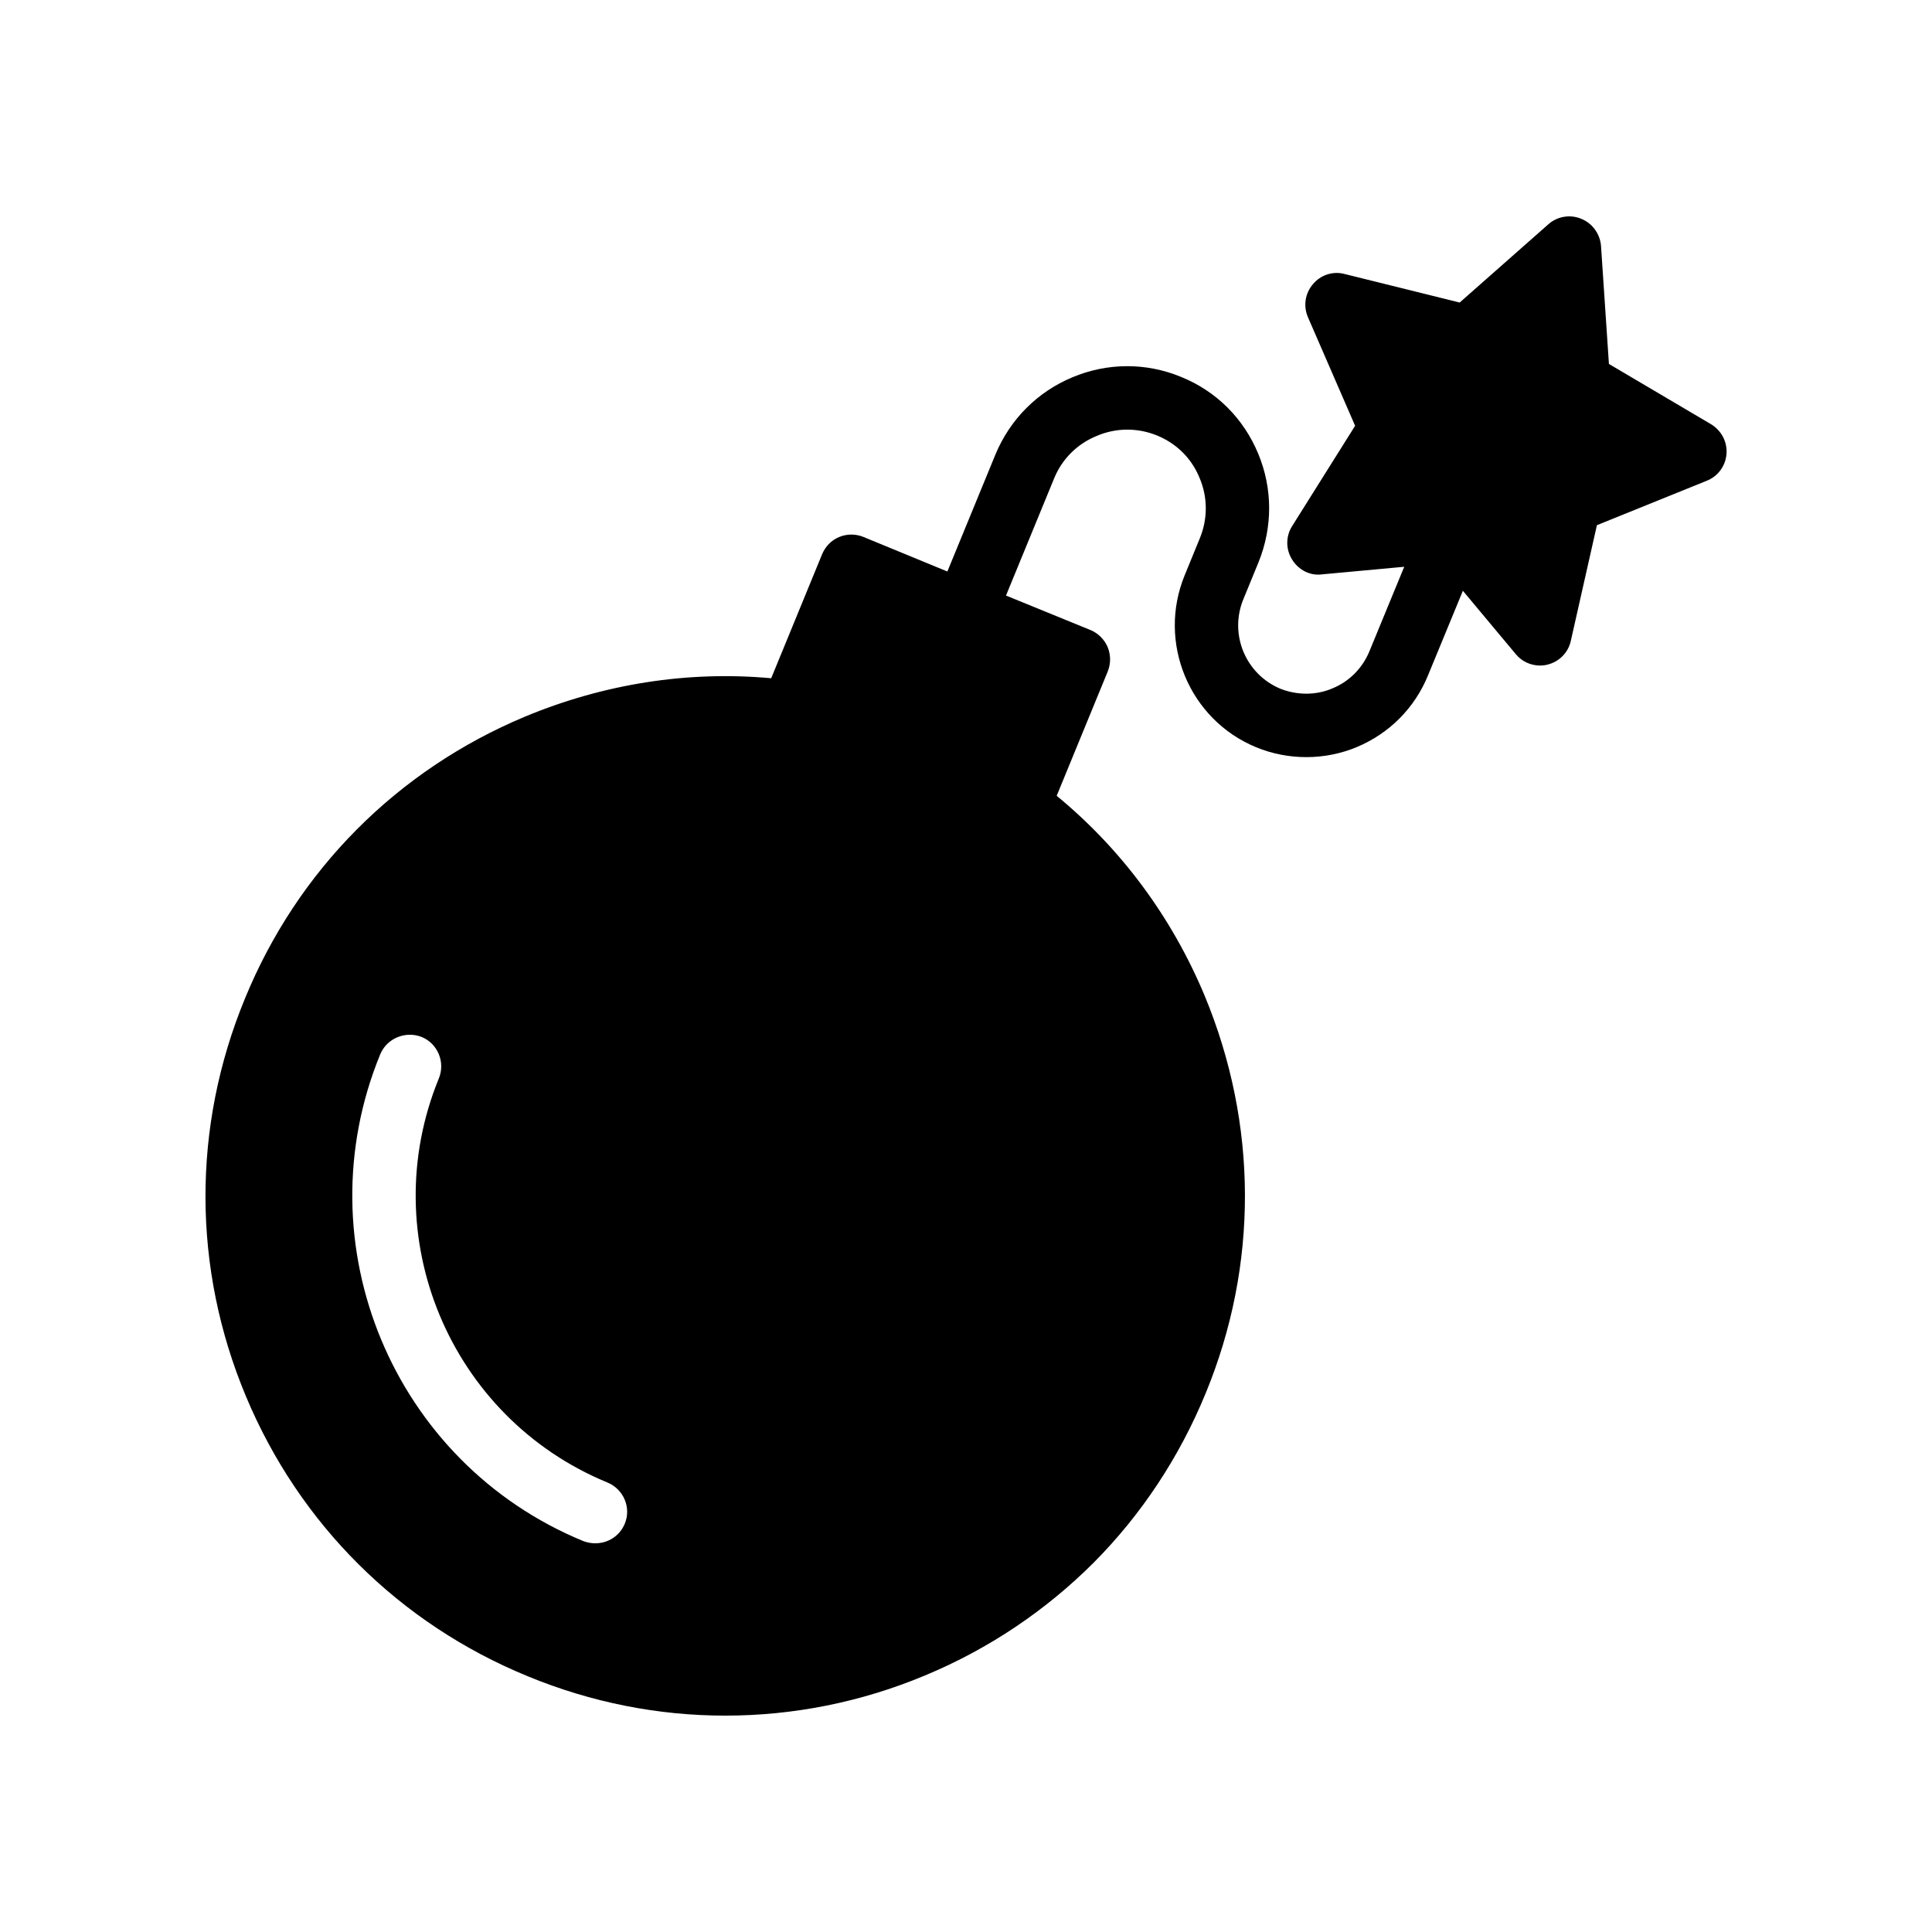
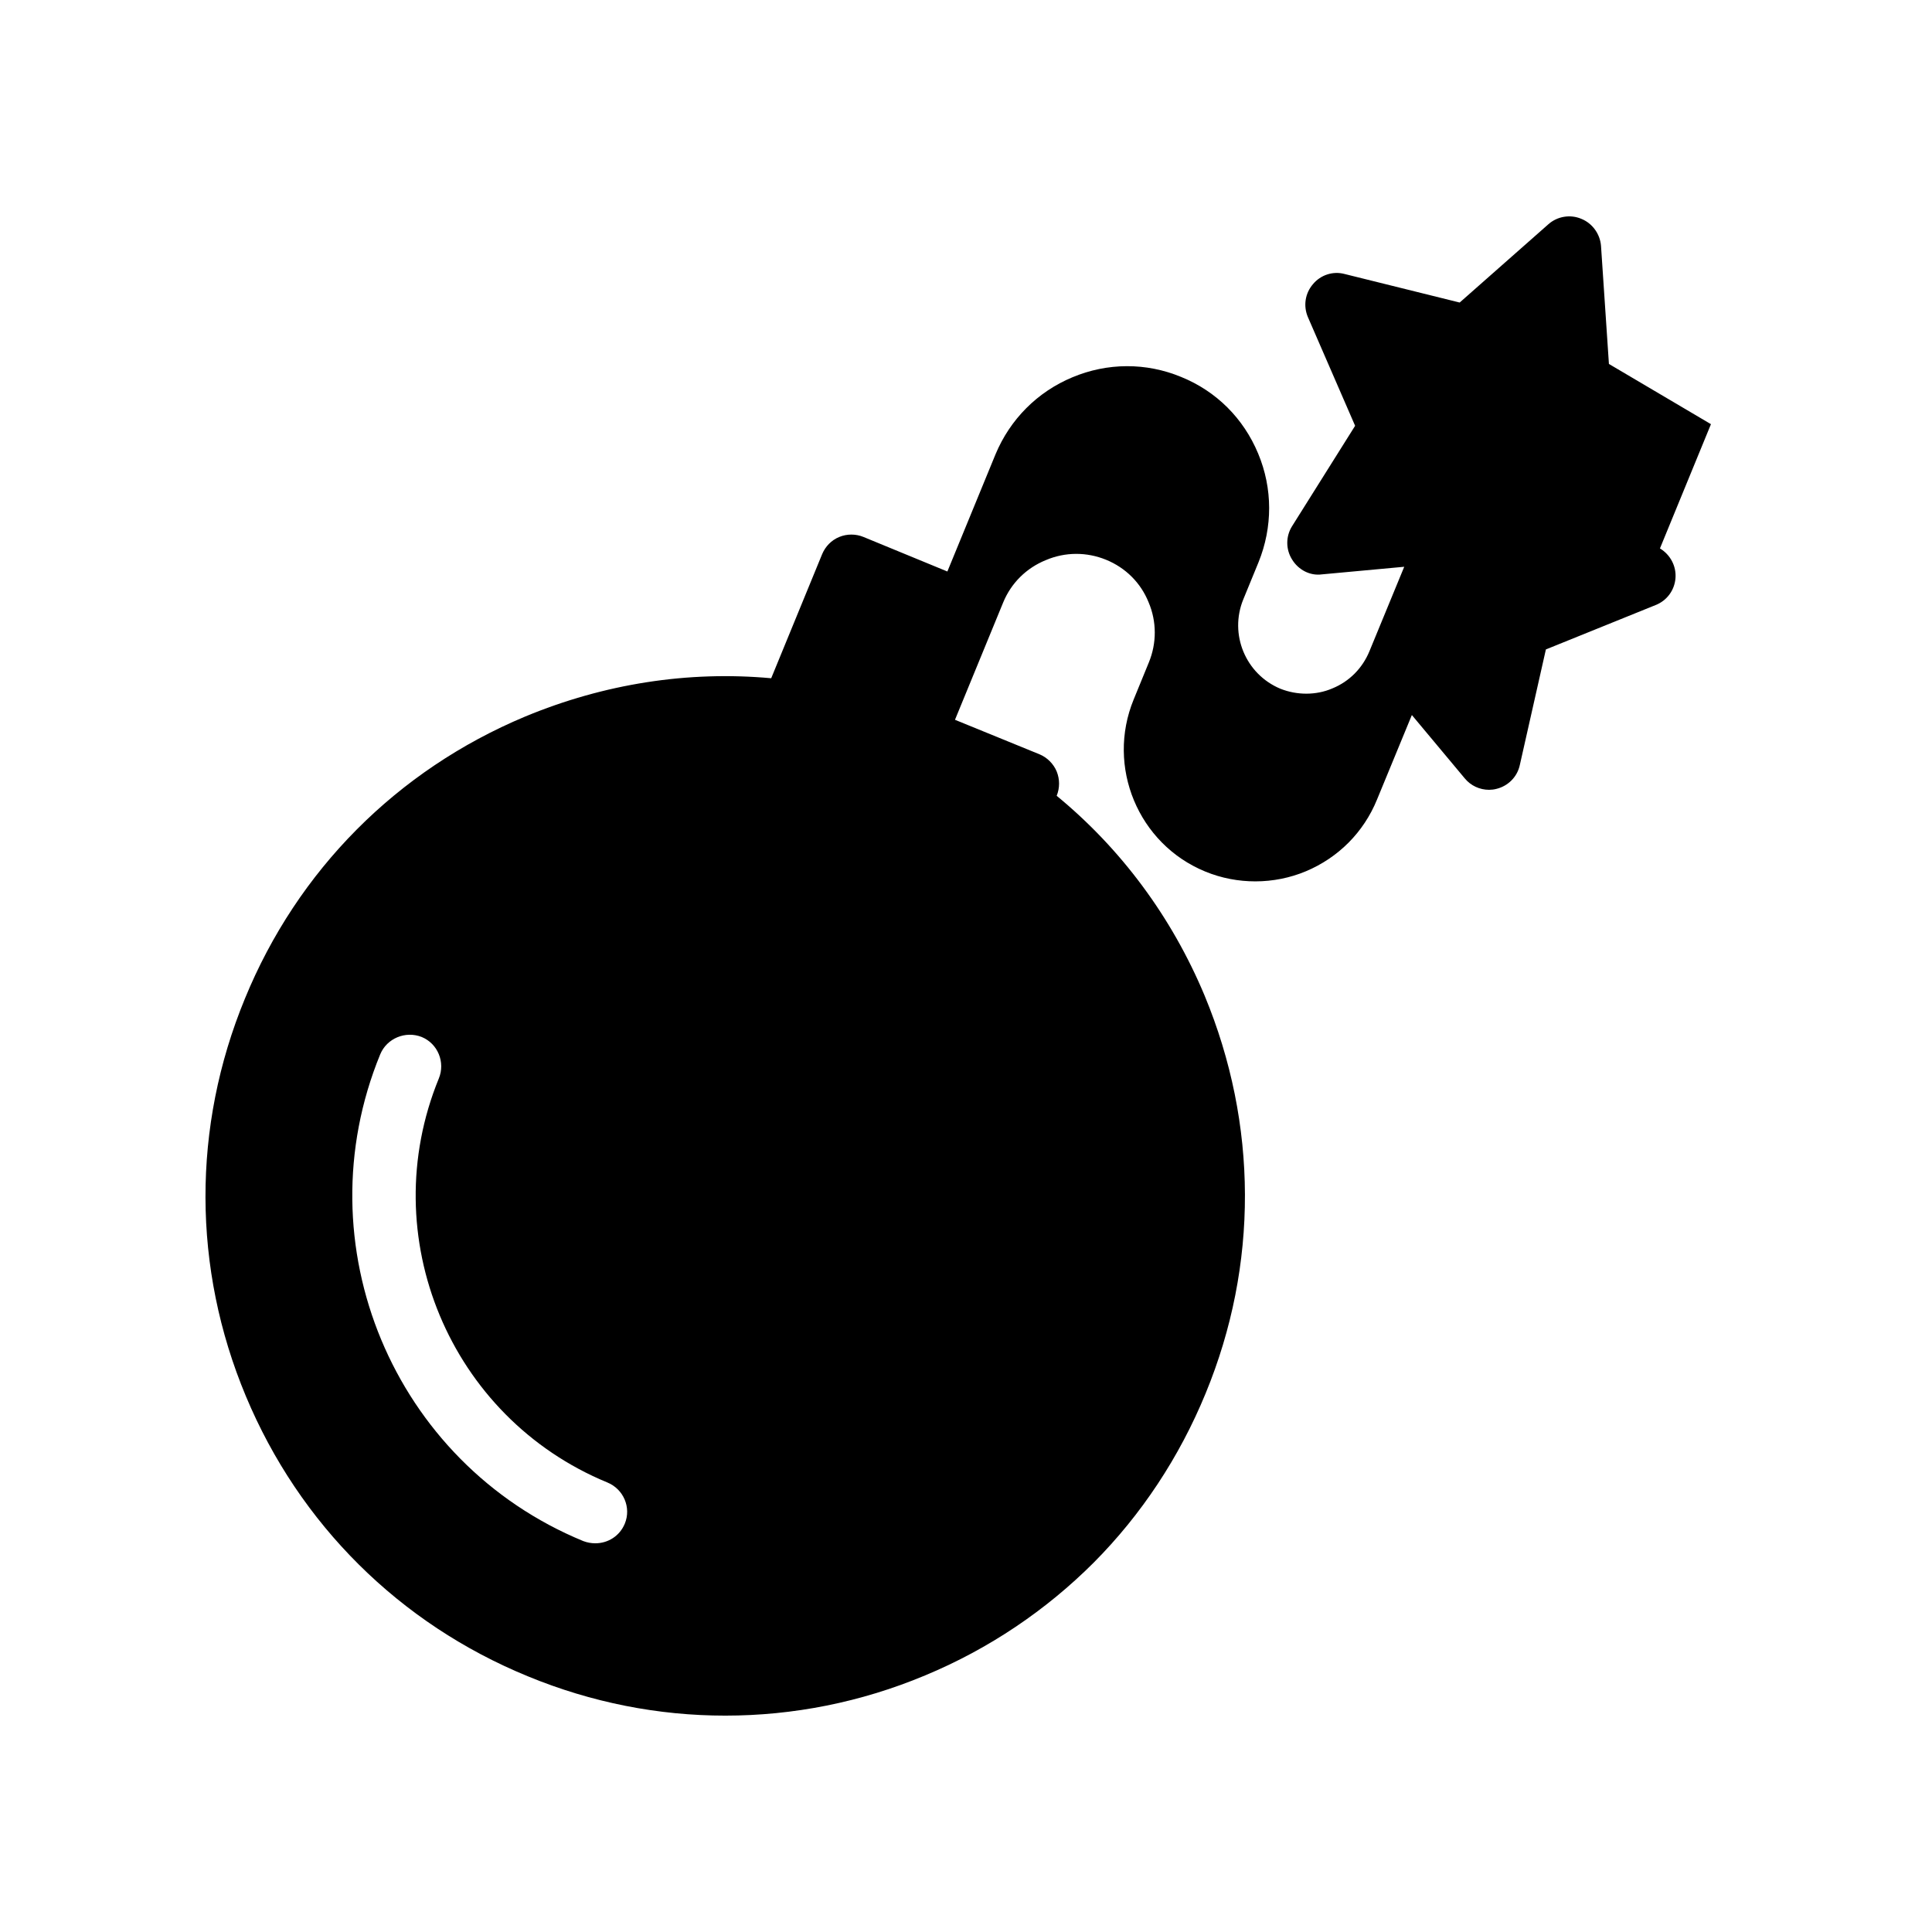
<svg xmlns="http://www.w3.org/2000/svg" fill="#000000" width="800px" height="800px" version="1.1" viewBox="144 144 512 512">
-   <path d="m597.42 256.41-27.039-15.961-2.098-31.312c-0.25-3.106-2.266-5.961-5.215-7.144-2.93-1.25-6.375-0.664-8.734 1.438l-23.504 20.742-30.48-7.559c-3.106-0.84-6.383 0.254-8.398 2.688-2.098 2.434-2.602 5.785-1.344 8.734l12.512 28.801-16.711 26.617c-1.688 2.688-1.688 6.129 0 8.809 1.68 2.769 4.785 4.375 7.894 3.953l21.832-2.016-9.234 22.418c-1.848 4.449-5.289 7.977-9.824 9.824-4.281 1.84-9.32 1.84-13.777 0.074-9.227-3.863-13.594-14.434-9.816-23.672l4.031-9.824c3.777-9.32 3.777-19.562-0.086-28.809-3.863-9.312-11.082-16.535-20.402-20.312-9.32-3.863-19.574-3.785-28.801 0.074-9.32 3.871-16.543 11.168-20.402 20.414l-12.762 31.066-22.25-9.16c-2.016-0.832-4.367-0.832-6.383 0-2.098 0.848-3.695 2.527-4.543 4.535l-13.512 32.914c-22-2.008-44.25 1.438-65.242 10.168-33.922 14.191-60.289 40.723-74.227 74.73-14.023 34-13.938 71.449 0.254 105.37 14.184 33.934 40.723 60.297 74.723 74.227 16.887 6.969 34.605 10.422 52.32 10.422 17.969 0 35.938-3.527 52.977-10.664 16.969-7.055 32.086-17.305 44.68-29.902 12.594-12.672 22.672-27.871 29.641-44.832 14.023-34.008 13.848-71.371-0.254-105.38-8.734-20.91-22.168-38.961-39.215-52.984l13.52-32.926c0.84-2.098 0.84-4.359 0-6.457-0.84-2.016-2.527-3.703-4.535-4.535l-22.418-9.152 12.762-31.066c2.098-5.129 6.129-9.152 11.328-11.254 5.129-2.184 10.832-2.184 15.961-0.086 5.121 2.098 9.152 6.047 11.254 11.254 2.176 5.113 2.176 10.832 0.074 15.945l-4.023 9.824c-7.305 17.801 1.176 38.297 18.977 45.602 4.273 1.762 8.809 2.602 13.266 2.602 4.617 0 9.227-0.922 13.426-2.688 8.574-3.609 15.289-10.328 18.816-18.984l9.238-22.41 14.023 16.793c1.594 1.93 3.945 3.023 6.465 3.023 0.586 0 1.344-0.086 1.93-0.25 3.106-0.758 5.543-3.191 6.207-6.383l6.894-30.566 29.055-11.754c3.023-1.176 5.039-3.945 5.289-7.137 0.246-3.188-1.355-6.203-4.117-7.883zm-287.84 291.37c-1.344 3.273-4.449 5.207-7.809 5.207-1.008 0-2.098-0.168-3.199-0.586-50.383-20.738-74.473-78.602-53.816-128.98 1.762-4.273 6.719-6.297 11-4.609 4.281 1.762 6.297 6.711 4.535 11-17.129 41.816 2.856 89.836 44.672 107.06 4.281 1.762 6.379 6.633 4.617 10.914z" />
+   <path d="m597.42 256.41-27.039-15.961-2.098-31.312c-0.25-3.106-2.266-5.961-5.215-7.144-2.93-1.25-6.375-0.664-8.734 1.438l-23.504 20.742-30.48-7.559c-3.106-0.84-6.383 0.254-8.398 2.688-2.098 2.434-2.602 5.785-1.344 8.734l12.512 28.801-16.711 26.617c-1.688 2.688-1.688 6.129 0 8.809 1.68 2.769 4.785 4.375 7.894 3.953l21.832-2.016-9.234 22.418c-1.848 4.449-5.289 7.977-9.824 9.824-4.281 1.84-9.32 1.84-13.777 0.074-9.227-3.863-13.594-14.434-9.816-23.672l4.031-9.824c3.777-9.32 3.777-19.562-0.086-28.809-3.863-9.312-11.082-16.535-20.402-20.312-9.32-3.863-19.574-3.785-28.801 0.074-9.32 3.871-16.543 11.168-20.402 20.414l-12.762 31.066-22.25-9.16c-2.016-0.832-4.367-0.832-6.383 0-2.098 0.848-3.695 2.527-4.543 4.535l-13.512 32.914c-22-2.008-44.25 1.438-65.242 10.168-33.922 14.191-60.289 40.723-74.227 74.73-14.023 34-13.938 71.449 0.254 105.37 14.184 33.934 40.723 60.297 74.723 74.227 16.887 6.969 34.605 10.422 52.32 10.422 17.969 0 35.938-3.527 52.977-10.664 16.969-7.055 32.086-17.305 44.68-29.902 12.594-12.672 22.672-27.871 29.641-44.832 14.023-34.008 13.848-71.371-0.254-105.38-8.734-20.91-22.168-38.961-39.215-52.984c0.84-2.098 0.84-4.359 0-6.457-0.84-2.016-2.527-3.703-4.535-4.535l-22.418-9.152 12.762-31.066c2.098-5.129 6.129-9.152 11.328-11.254 5.129-2.184 10.832-2.184 15.961-0.086 5.121 2.098 9.152 6.047 11.254 11.254 2.176 5.113 2.176 10.832 0.074 15.945l-4.023 9.824c-7.305 17.801 1.176 38.297 18.977 45.602 4.273 1.762 8.809 2.602 13.266 2.602 4.617 0 9.227-0.922 13.426-2.688 8.574-3.609 15.289-10.328 18.816-18.984l9.238-22.41 14.023 16.793c1.594 1.93 3.945 3.023 6.465 3.023 0.586 0 1.344-0.086 1.93-0.25 3.106-0.758 5.543-3.191 6.207-6.383l6.894-30.566 29.055-11.754c3.023-1.176 5.039-3.945 5.289-7.137 0.246-3.188-1.355-6.203-4.117-7.883zm-287.84 291.37c-1.344 3.273-4.449 5.207-7.809 5.207-1.008 0-2.098-0.168-3.199-0.586-50.383-20.738-74.473-78.602-53.816-128.98 1.762-4.273 6.719-6.297 11-4.609 4.281 1.762 6.297 6.711 4.535 11-17.129 41.816 2.856 89.836 44.672 107.06 4.281 1.762 6.379 6.633 4.617 10.914z" />
</svg>